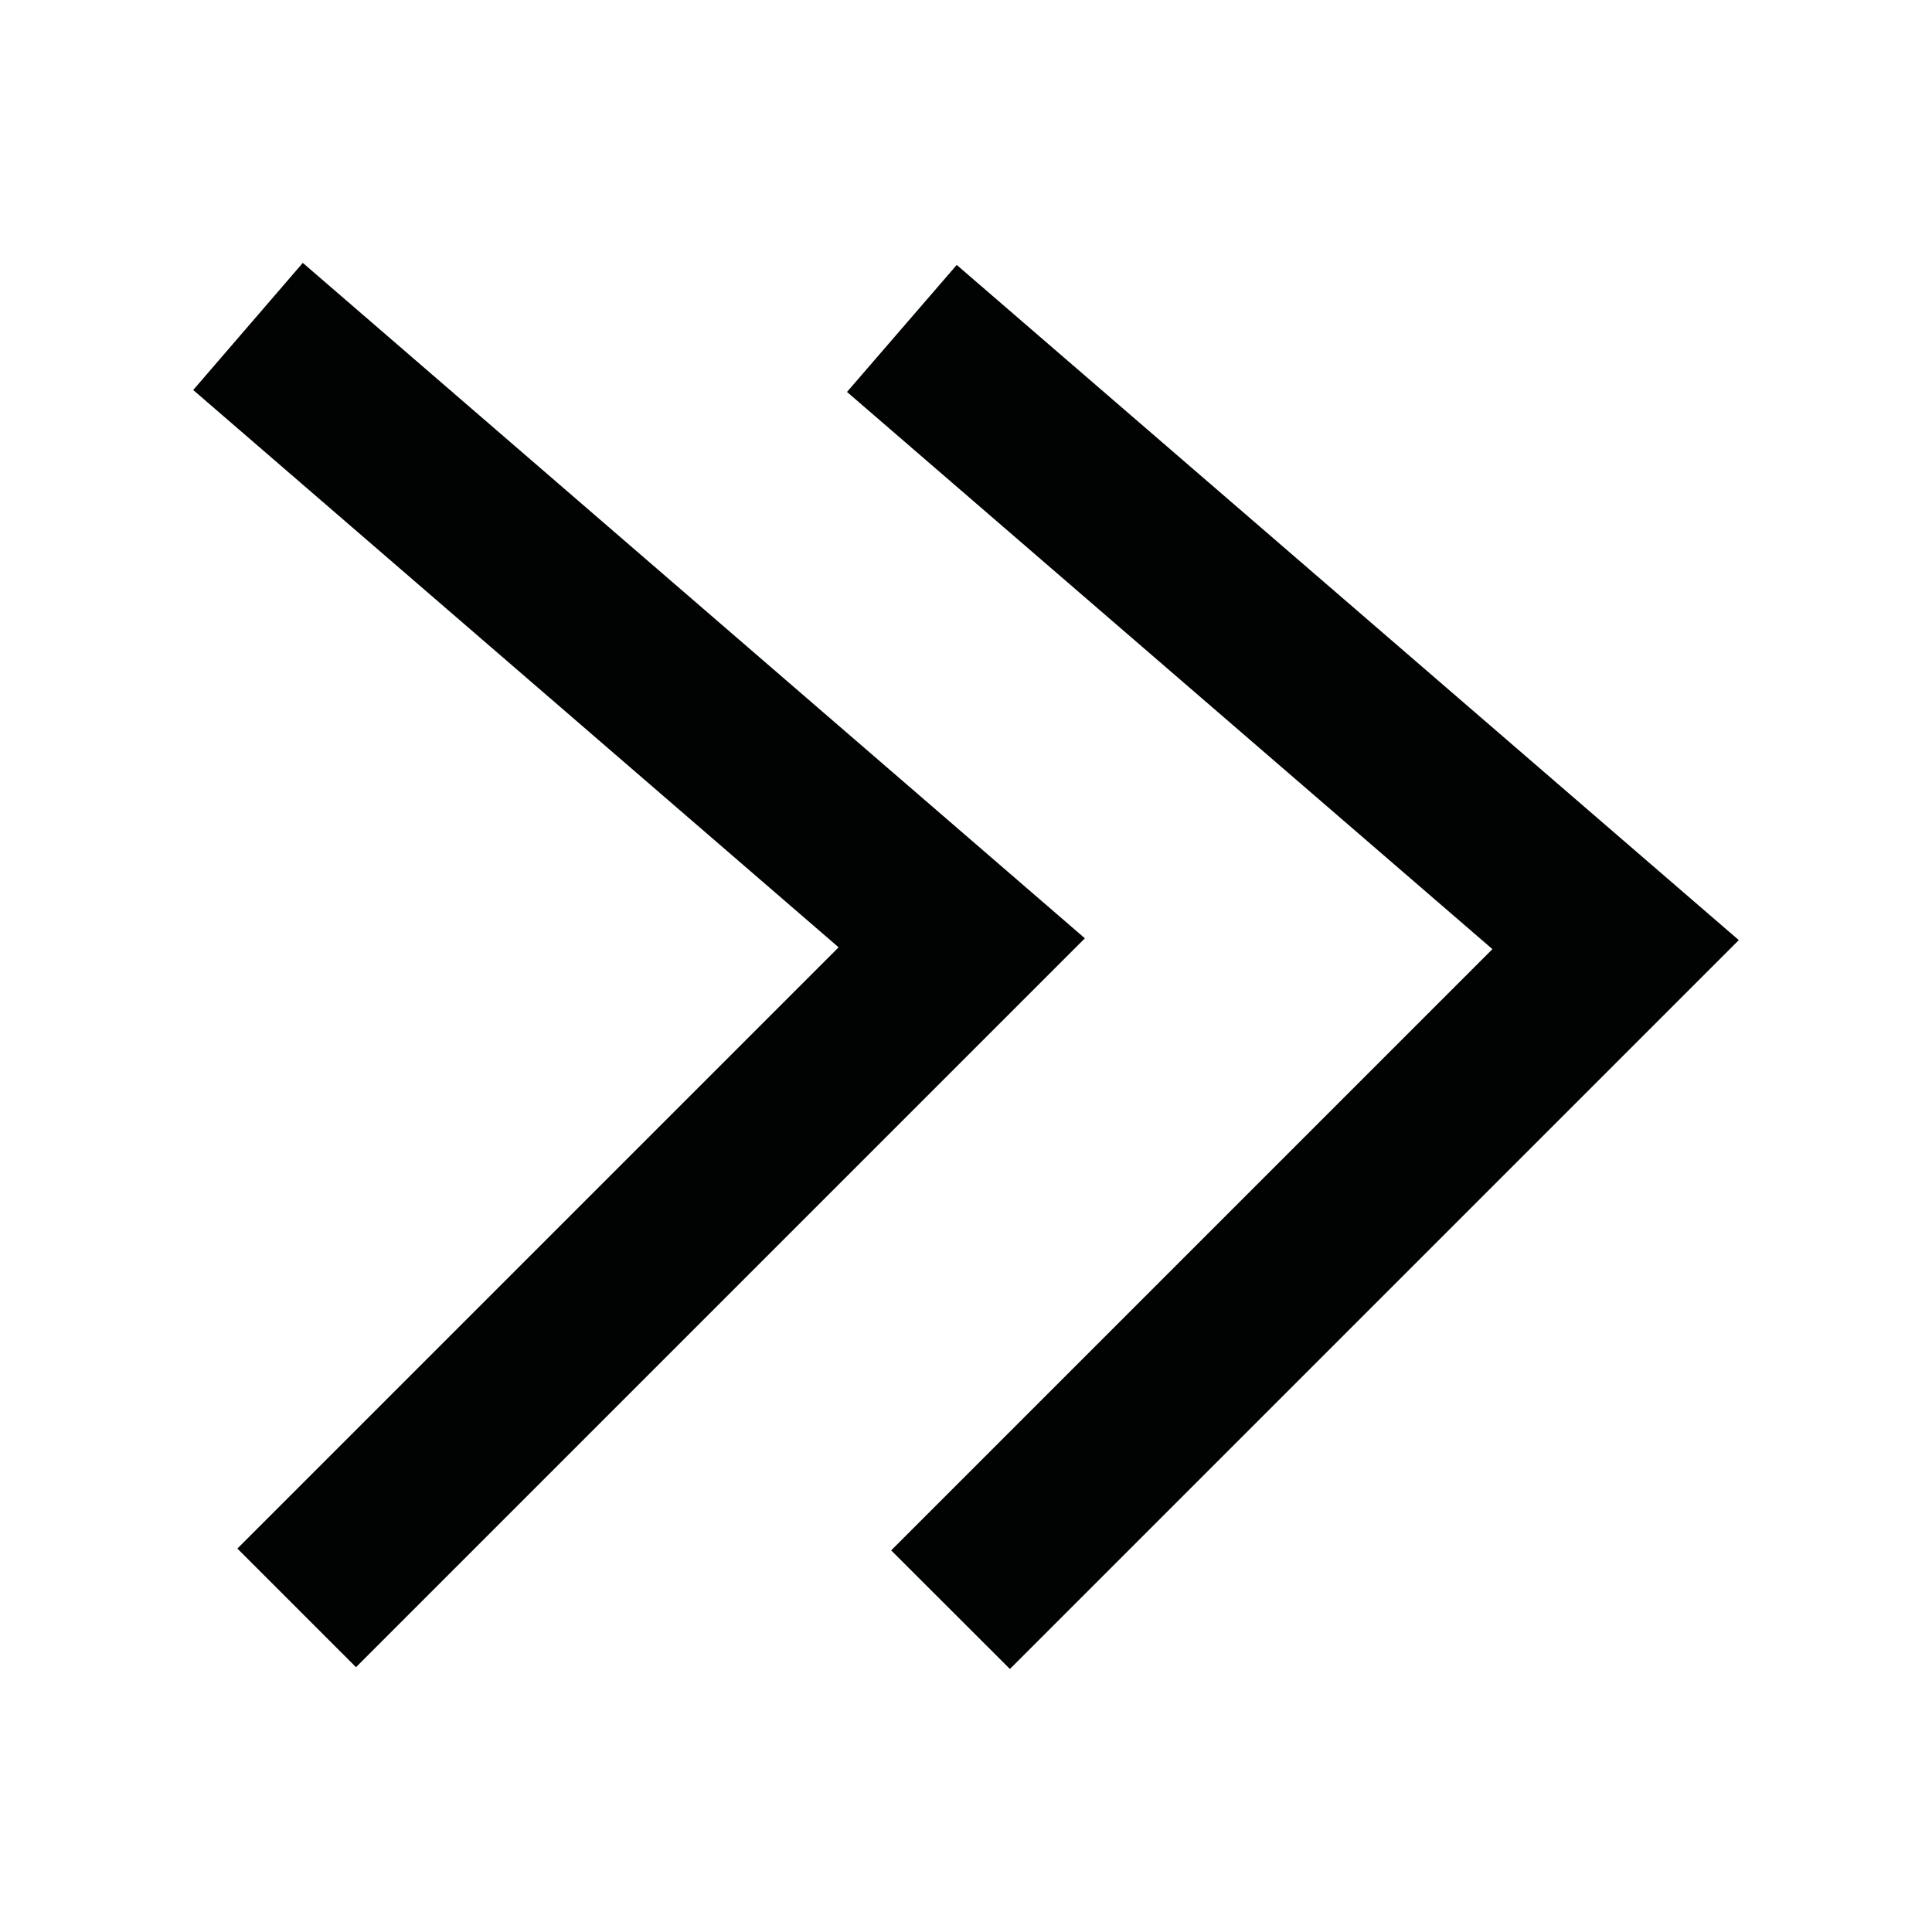
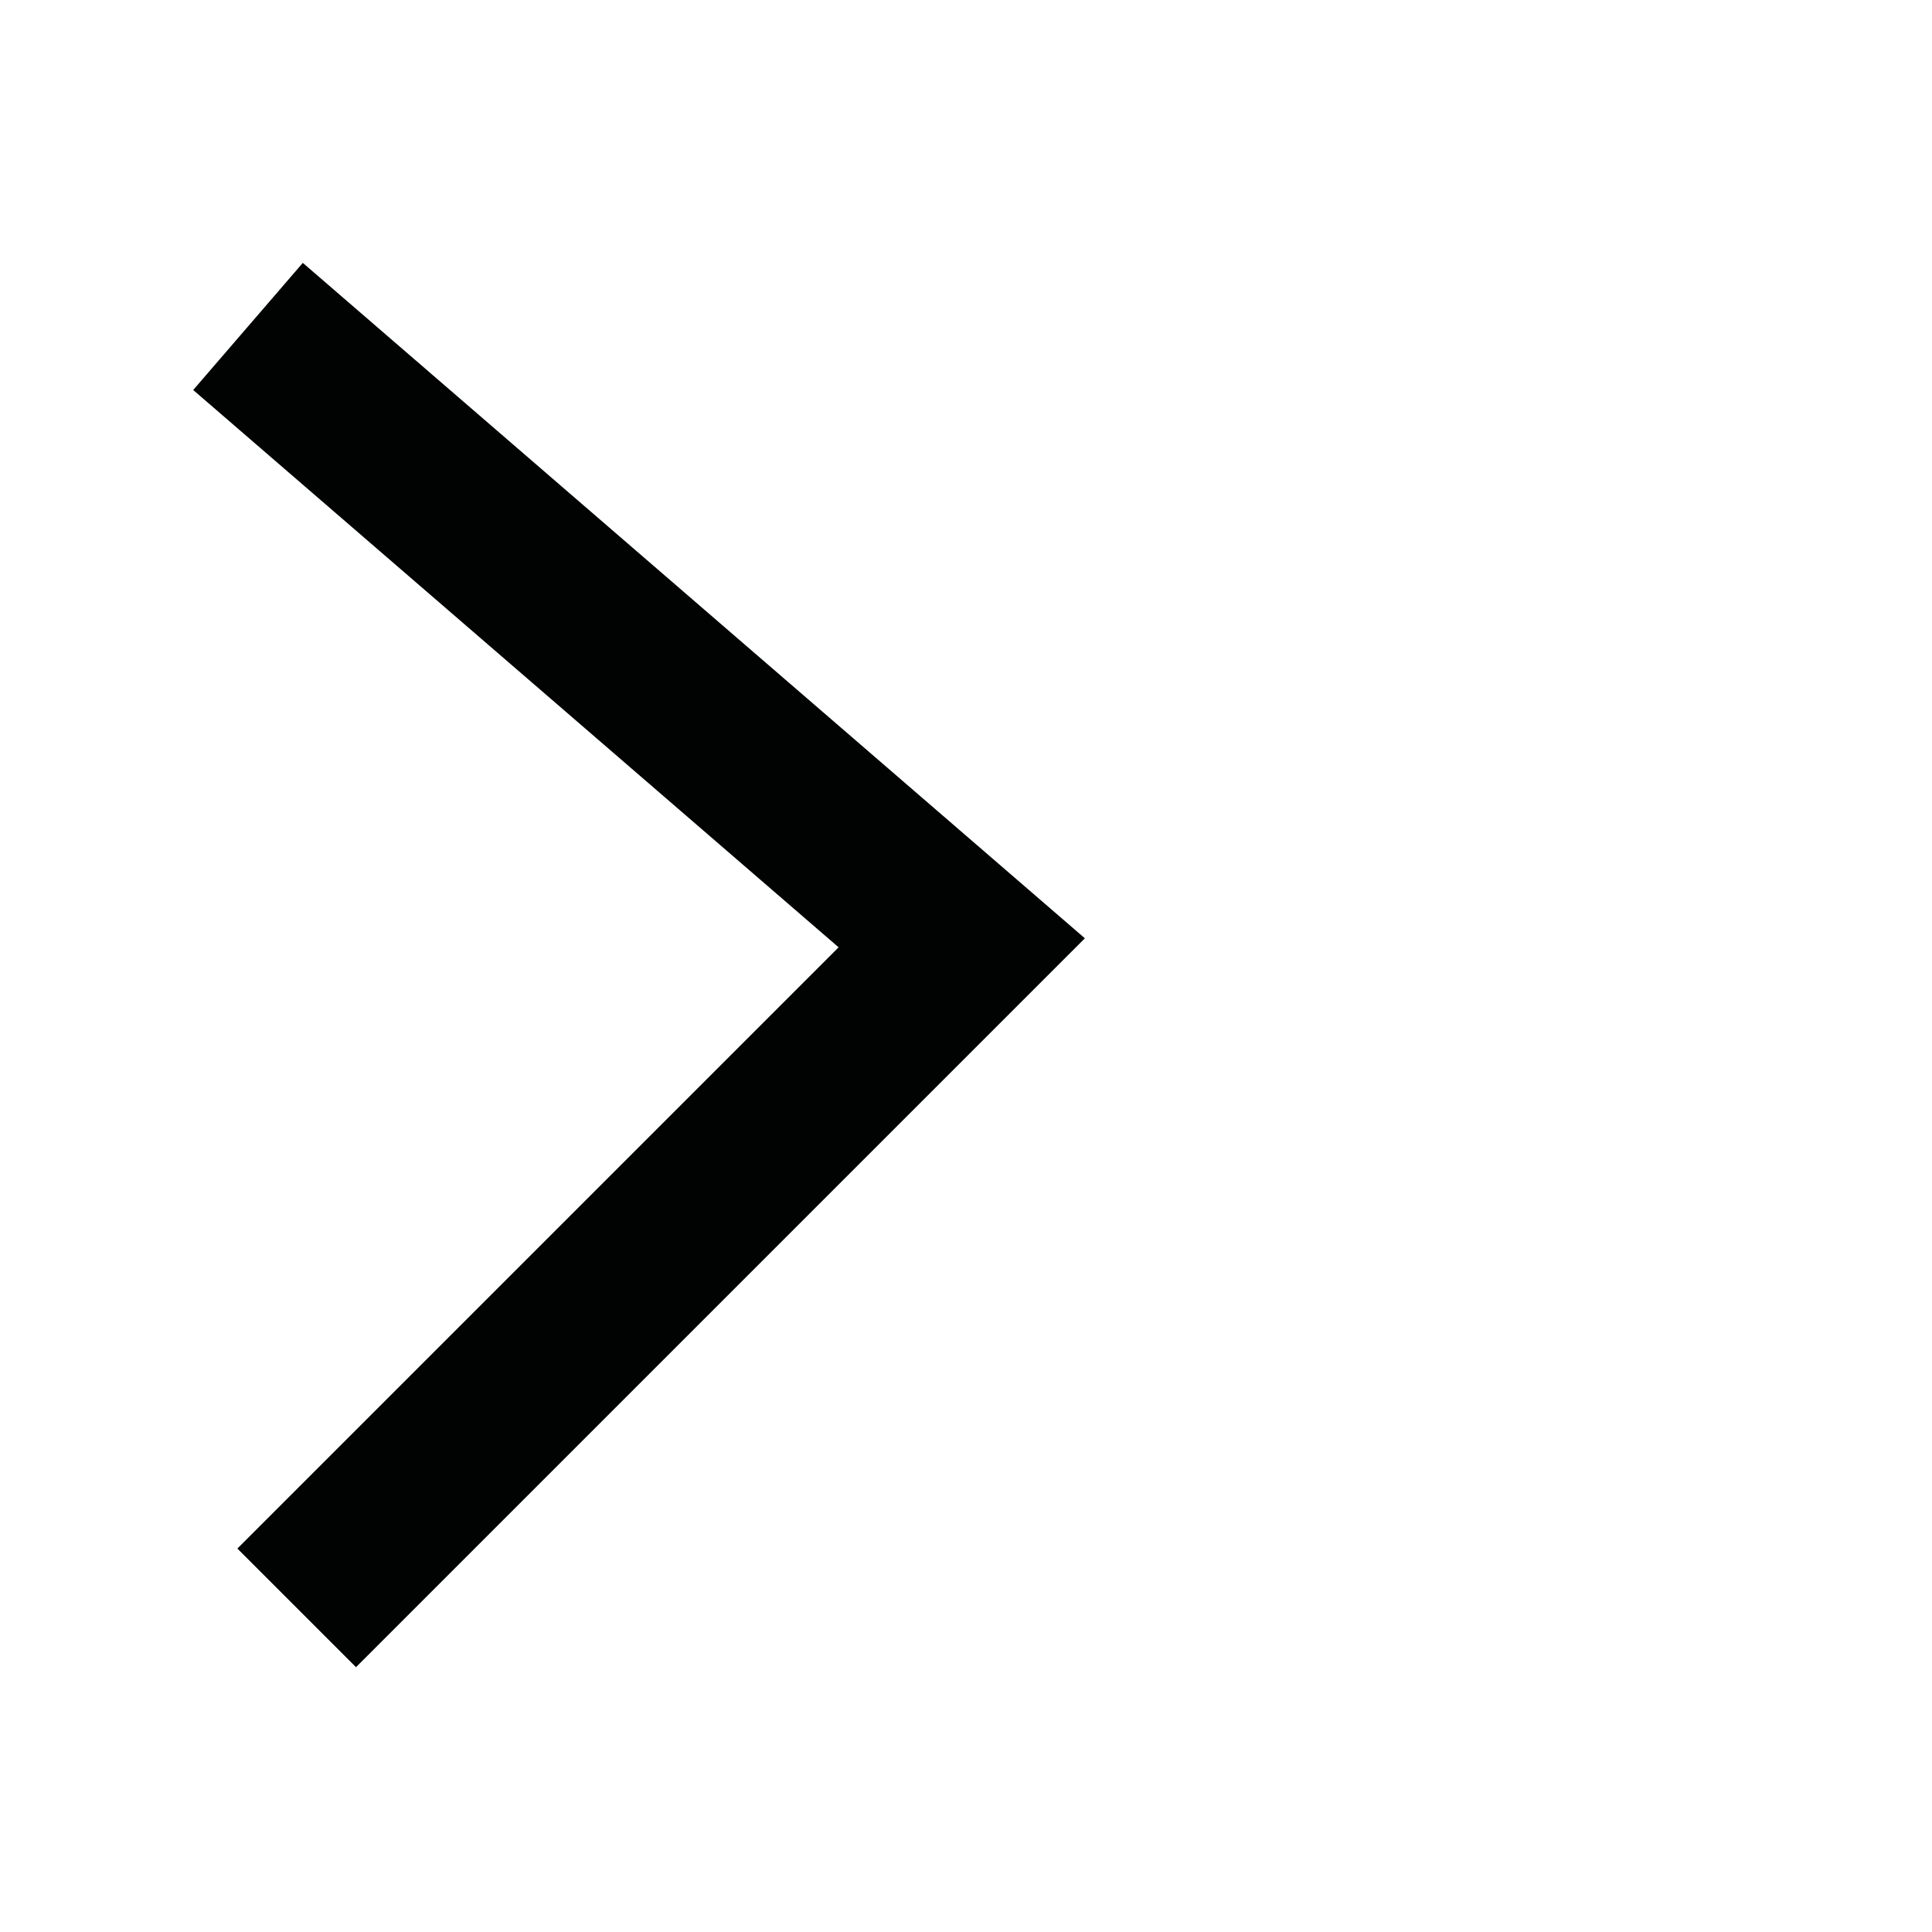
<svg xmlns="http://www.w3.org/2000/svg" version="1.1" id="Livello_1" x="0px" y="0px" viewBox="0 0 150 150" style="enable-background:new 0 0 150 150;" xml:space="preserve">
  <style type="text/css">
	.st0{fill:#010202;}
</style>
  <g>
    <polygon class="st0" points="27.64,129.44 18.43,120.23 65.11,73.55 15,30.28 23.51,20.41 84.23,72.85  " />
-     <polygon class="st0" points="78.41,129.58 69.19,120.37 115.87,73.69 65.76,30.43 74.28,20.57 135,72.99  " />
  </g>
</svg>